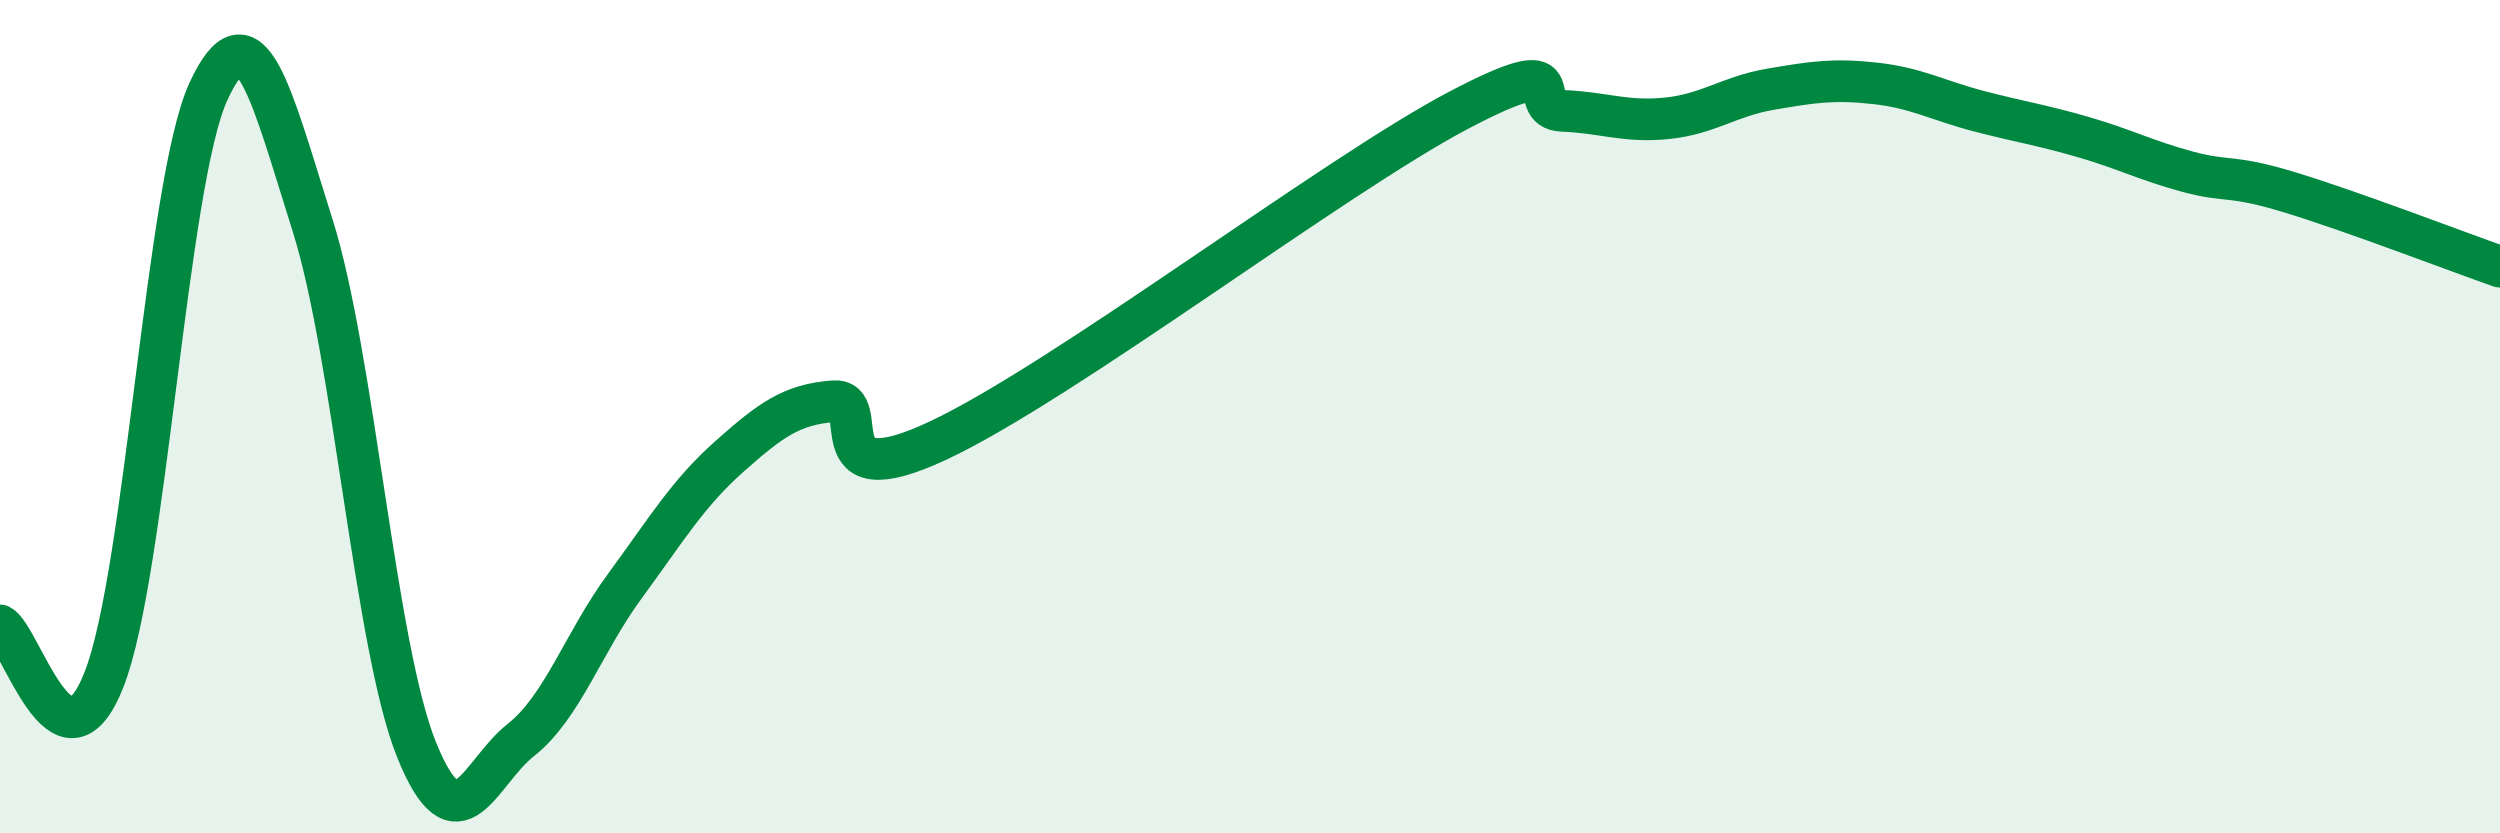
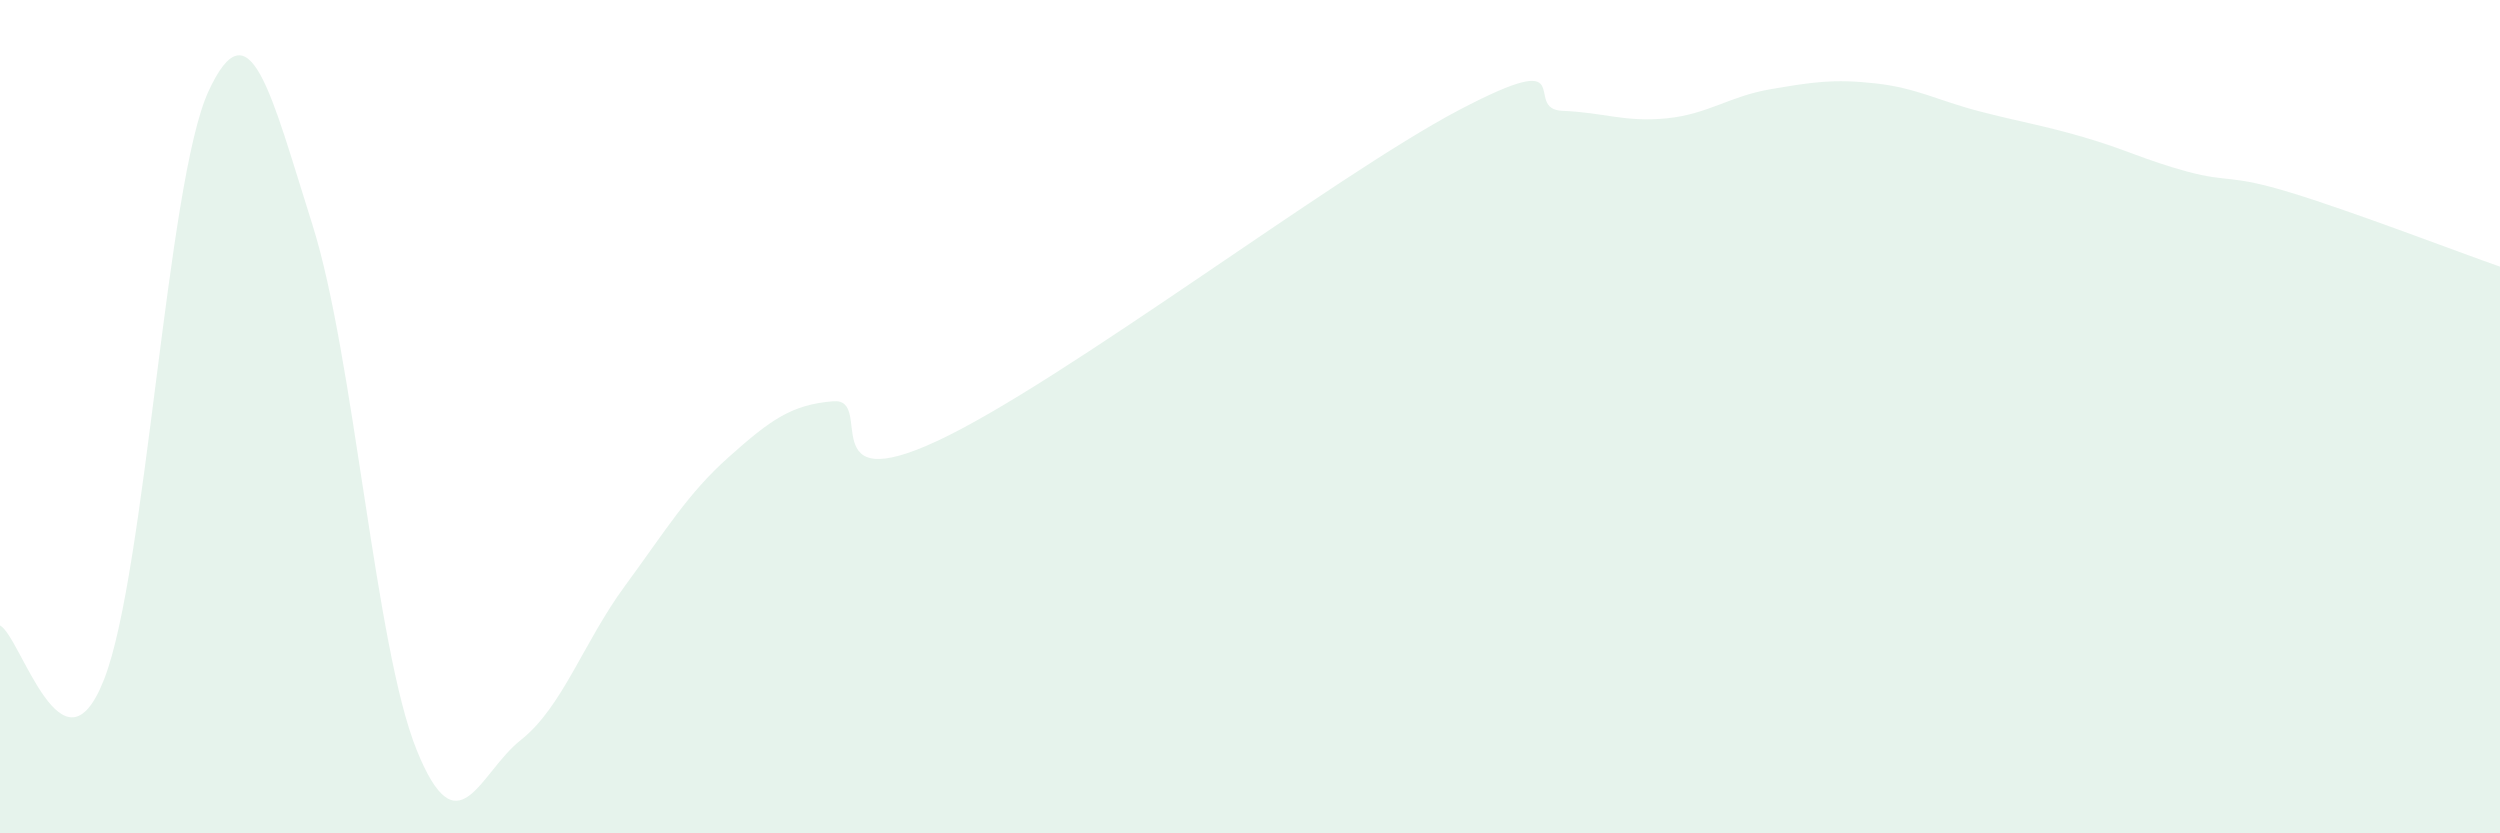
<svg xmlns="http://www.w3.org/2000/svg" width="60" height="20" viewBox="0 0 60 20">
  <path d="M 0,15.01 C 0.5,15.27 1.5,18.86 2.5,16.3 C 3.5,13.74 4,4.38 5,2.2 C 6,0.02 6.5,2.24 7.5,5.4 C 8.5,8.56 9,15.53 10,18 C 11,20.47 11.5,18.55 12.5,17.76 C 13.5,16.97 14,15.42 15,14.06 C 16,12.7 16.5,11.85 17.5,10.96 C 18.5,10.07 19,9.71 20,9.63 C 21,9.55 19.5,11.98 22.5,10.58 C 25.5,9.18 32,4.23 35,2.65 C 38,1.07 36.5,2.62 37.5,2.66 C 38.5,2.7 39,2.94 40,2.84 C 41,2.74 41.5,2.31 42.5,2.14 C 43.5,1.97 44,1.89 45,2 C 46,2.11 46.5,2.41 47.5,2.67 C 48.5,2.93 49,3 50,3.29 C 51,3.58 51.5,3.85 52.5,4.12 C 53.5,4.39 53.5,4.17 55,4.63 C 56.5,5.09 59,6.05 60,6.4L60 20L0 20Z" fill="#008740" opacity="0.1" stroke-linecap="round" stroke-linejoin="round" />
-   <path d="M 0,15.01 C 0.5,15.27 1.5,18.86 2.5,16.3 C 3.5,13.74 4,4.38 5,2.2 C 6,0.02 6.5,2.24 7.5,5.4 C 8.5,8.56 9,15.53 10,18 C 11,20.47 11.5,18.55 12.5,17.76 C 13.5,16.97 14,15.42 15,14.06 C 16,12.7 16.5,11.85 17.5,10.96 C 18.5,10.07 19,9.71 20,9.63 C 21,9.55 19.5,11.98 22.5,10.58 C 25.5,9.18 32,4.23 35,2.65 C 38,1.07 36.5,2.62 37.5,2.66 C 38.5,2.7 39,2.94 40,2.84 C 41,2.74 41.5,2.31 42.5,2.14 C 43.5,1.97 44,1.89 45,2 C 46,2.11 46.5,2.41 47.5,2.67 C 48.5,2.93 49,3 50,3.29 C 51,3.58 51.5,3.85 52.5,4.12 C 53.5,4.39 53.5,4.17 55,4.63 C 56.5,5.09 59,6.05 60,6.4" stroke="#008740" stroke-width="1" fill="none" stroke-linecap="round" stroke-linejoin="round" />
</svg>